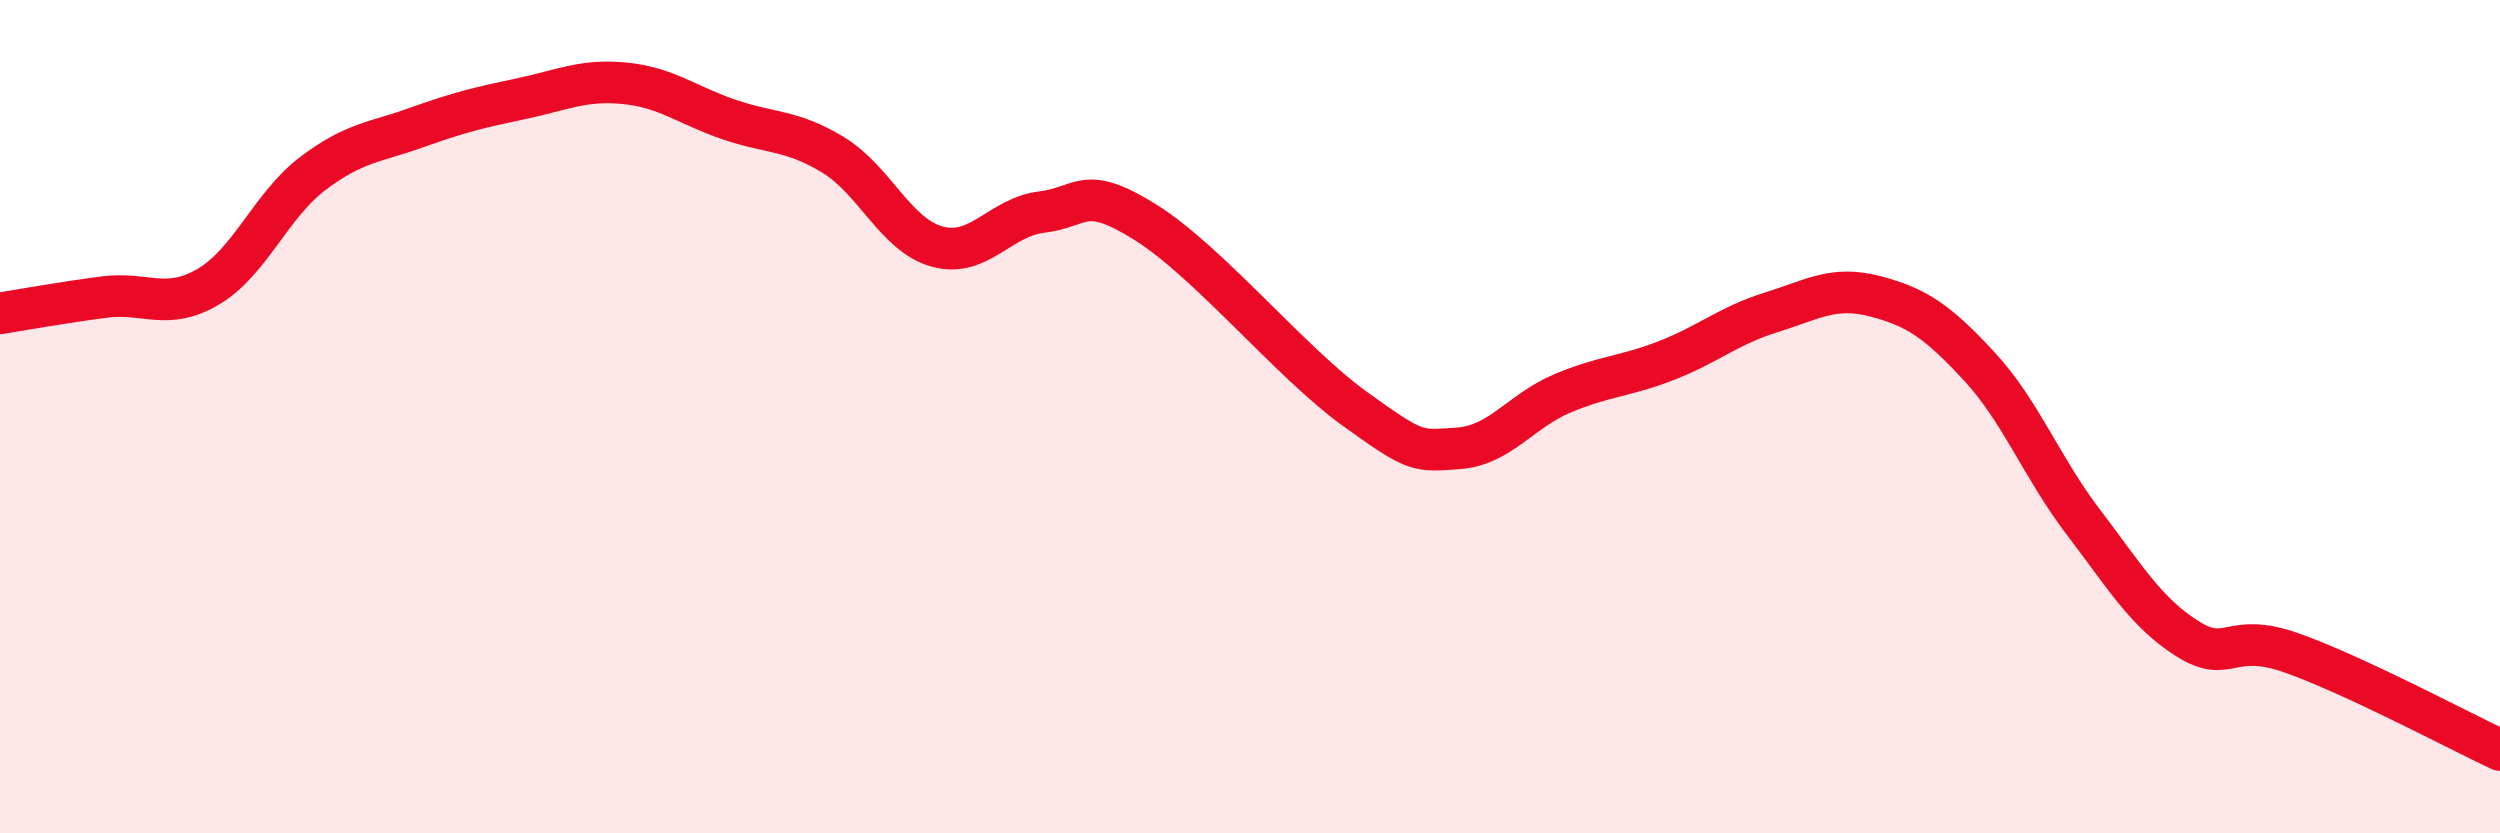
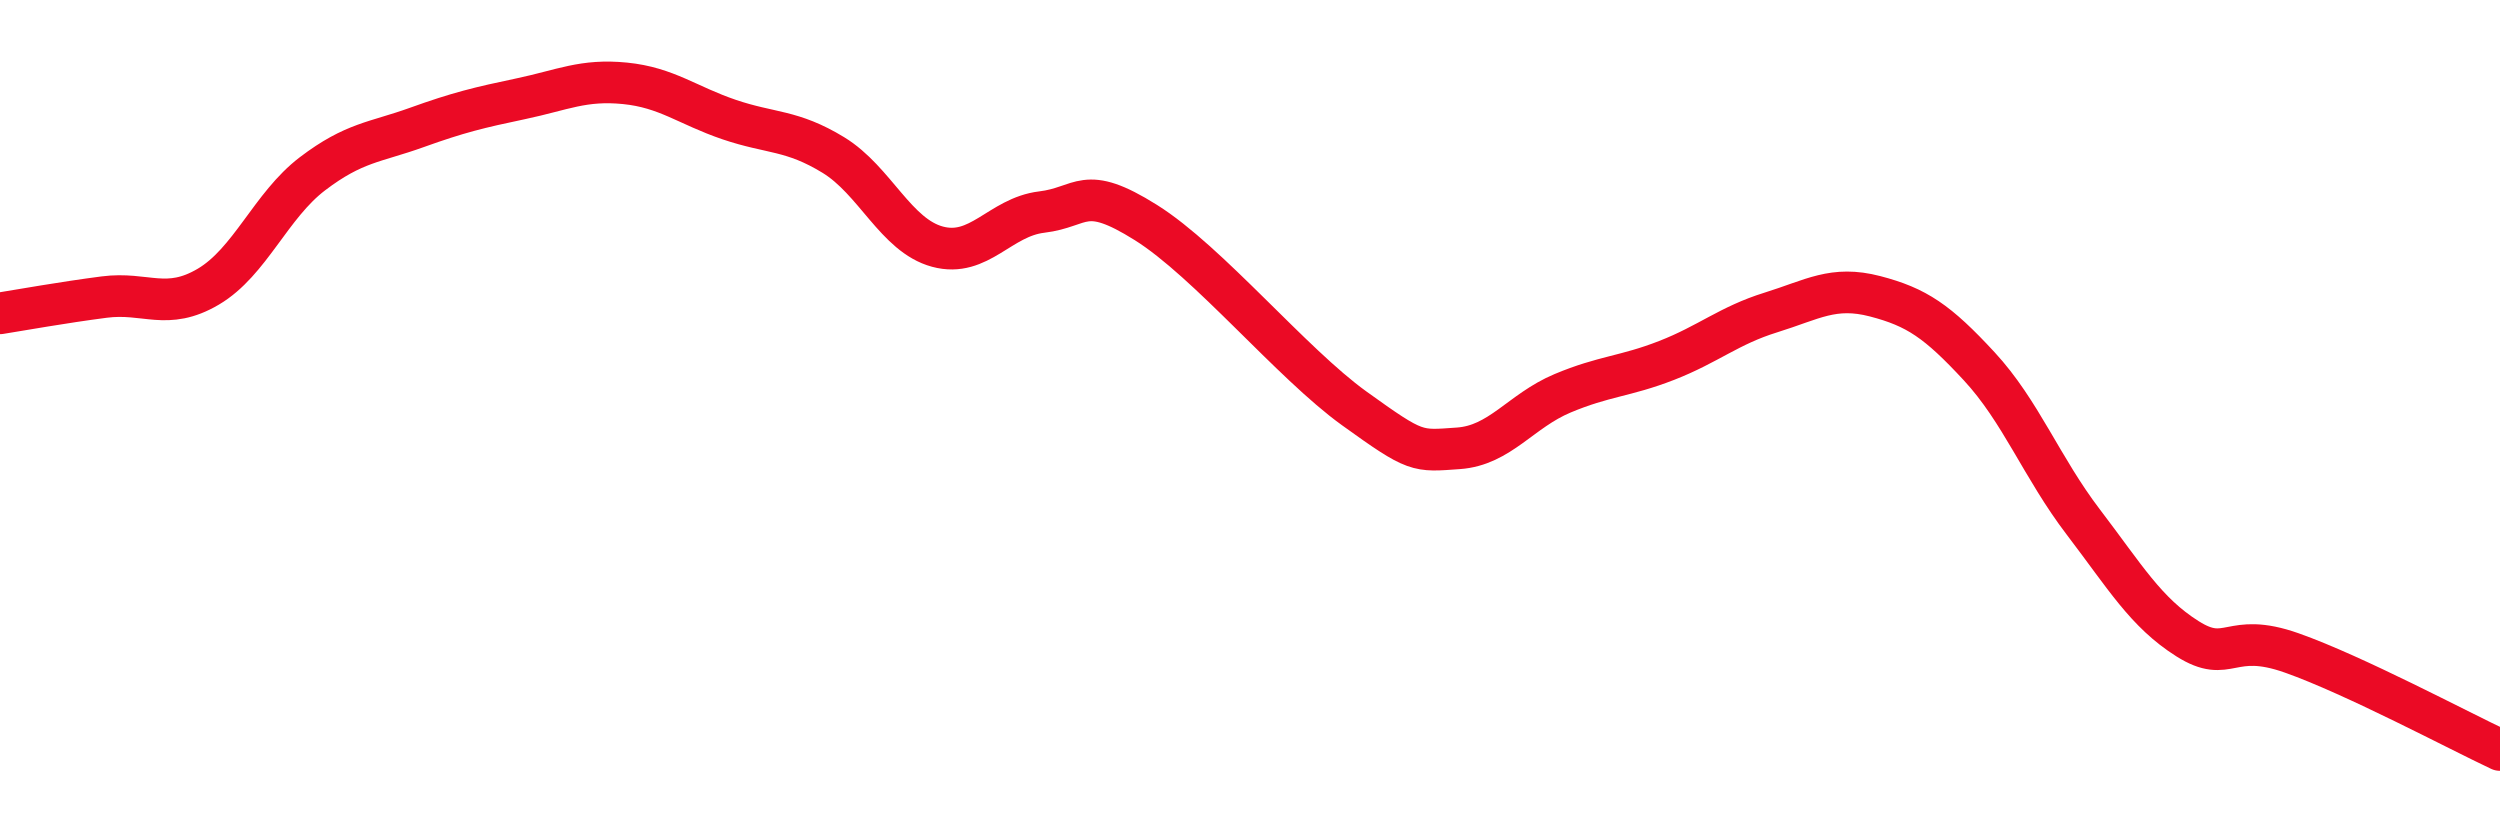
<svg xmlns="http://www.w3.org/2000/svg" width="60" height="20" viewBox="0 0 60 20">
-   <path d="M 0,7.52 C 0.5,7.44 1.5,7.26 2.5,7.13 C 3.5,7 4,7.47 5,6.88 C 6,6.29 6.5,4.93 7.5,4.17 C 8.5,3.41 9,3.42 10,3.06 C 11,2.7 11.5,2.58 12.5,2.37 C 13.5,2.16 14,1.9 15,2 C 16,2.1 16.5,2.53 17.5,2.87 C 18.5,3.21 19,3.11 20,3.72 C 21,4.33 21.5,5.65 22.5,5.92 C 23.5,6.19 24,5.21 25,5.09 C 26,4.97 26,4.4 27.5,5.34 C 29,6.28 31,8.72 32.5,9.8 C 34,10.88 34,10.83 35,10.76 C 36,10.69 36.5,9.86 37.5,9.44 C 38.5,9.02 39,9.04 40,8.65 C 41,8.26 41.5,7.81 42.5,7.5 C 43.5,7.19 44,6.85 45,7.11 C 46,7.37 46.5,7.71 47.5,8.79 C 48.5,9.87 49,11.22 50,12.53 C 51,13.84 51.5,14.7 52.5,15.33 C 53.5,15.96 53.5,15.14 55,15.67 C 56.5,16.2 59,17.53 60,18L60 20L0 20Z" fill="#EB0A25" opacity="0.1" stroke-linecap="round" stroke-linejoin="round" />
  <path d="M 0,7.52 C 0.5,7.44 1.5,7.26 2.5,7.13 C 3.5,7 4,7.47 5,6.88 C 6,6.29 6.5,4.93 7.5,4.17 C 8.5,3.41 9,3.42 10,3.06 C 11,2.7 11.5,2.58 12.5,2.37 C 13.5,2.16 14,1.9 15,2 C 16,2.1 16.5,2.53 17.5,2.87 C 18.5,3.21 19,3.11 20,3.72 C 21,4.33 21.5,5.65 22.5,5.92 C 23.5,6.19 24,5.21 25,5.09 C 26,4.97 26,4.4 27.5,5.34 C 29,6.28 31,8.72 32.5,9.8 C 34,10.88 34,10.83 35,10.76 C 36,10.69 36.5,9.86 37.5,9.44 C 38.5,9.02 39,9.04 40,8.65 C 41,8.26 41.5,7.81 42.5,7.5 C 43.5,7.19 44,6.85 45,7.11 C 46,7.37 46.5,7.71 47.5,8.79 C 48.5,9.87 49,11.22 50,12.53 C 51,13.84 51.5,14.7 52.5,15.33 C 53.5,15.96 53.5,15.14 55,15.67 C 56.5,16.2 59,17.53 60,18" stroke="#EB0A25" stroke-width="1" fill="none" stroke-linecap="round" stroke-linejoin="round" />
</svg>